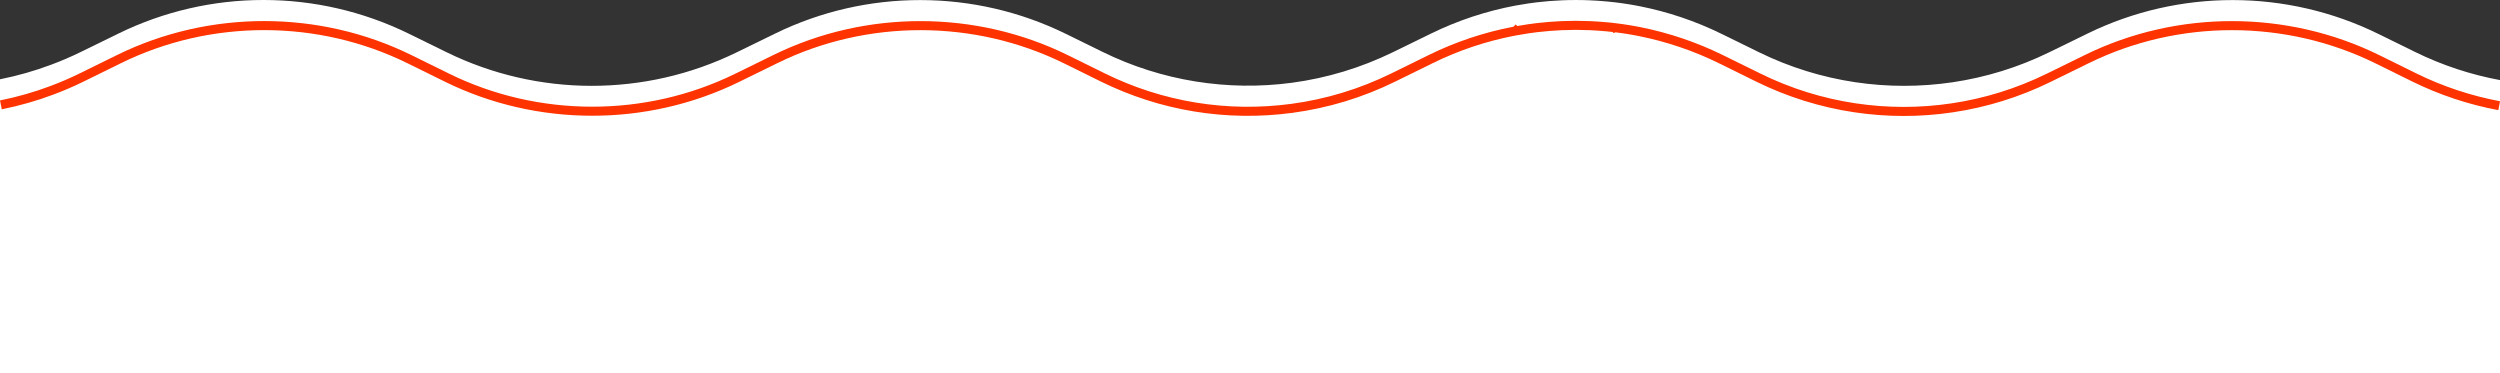
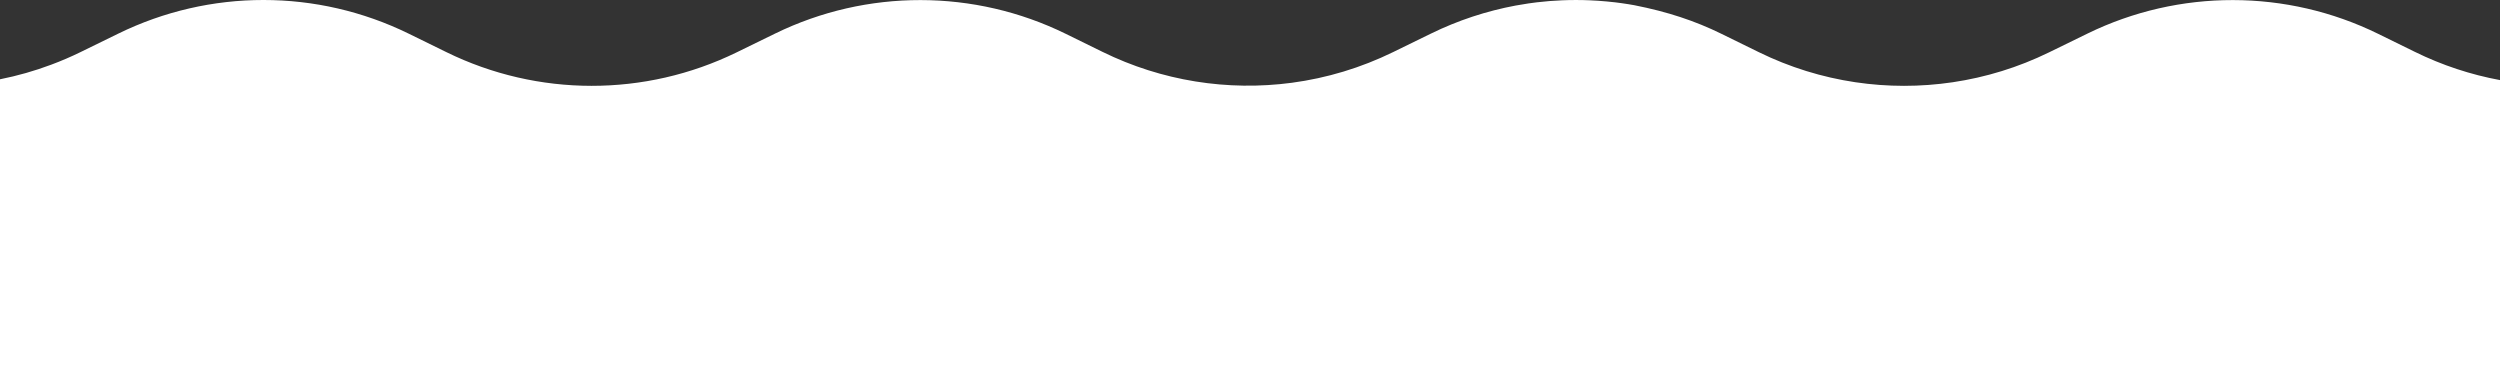
<svg xmlns="http://www.w3.org/2000/svg" width="1675px" height="250px" viewBox="0 0 1675 250" version="1.1">
  <rect x="0" y="0" width="1675" height="250" fill="#333333" stroke="none" />
  <title>Artboard Copy</title>
  <g id="Artboard-Copy" stroke="none" stroke-width="1" fill="none" fill-rule="evenodd">
    <g id="Group-6-Copy">
-       <path d="M0,259.295 L0,53.119 C11.661,50.801 23.16,47.535 34.415,43.303 C41.056,40.823 47.615,38.002 54.053,34.857 L79.176,22.562 C140.577,-7.531 212.485,-7.511 273.866,22.562 L299.091,34.938 C360.37,64.991 432.157,65.031 493.477,35.119 L519.39,22.461 C580.73,-7.49 652.78,-7.41 714.06,22.663 L738.697,34.757 C778.457,54.288 822.651,61.181 865.549,55.457 C888.89,52.333 911.847,45.459 933.489,34.857 L958.632,22.562 C976.872,13.613 996.064,7.344 1015.6,3.696 C1015.62,3.676 1015.64,3.696 1015.64,3.696 C1018.434,3.172 1021.228,2.729 1024.022,2.305 C1025.904,2.023 1027.747,1.781 1029.609,1.56 C1035.257,0.894 1040.926,0.431 1046.574,0.209 C1049.671,0.068 1052.769,0.008 1055.866,0.008 C1058.984,0.008 1062.081,0.068 1065.158,0.209 C1068.944,0.37 1072.709,0.632 1076.475,0.975 C1078.358,1.136 1080.24,1.338 1082.103,1.56 C1082.123,1.58 1082.123,1.58 1082.123,1.56 C1083.662,1.761 1085.2,1.943 1086.718,2.164 C1088.136,2.366 1089.553,2.588 1090.99,2.809 C1092.346,3.011 1093.662,3.253 1094.998,3.495 C1096.254,3.716 1097.509,3.938 1098.744,4.2 C1117.409,7.909 1135.71,14.016 1153.161,22.562 L1178.385,34.938 C1199.034,45.076 1220.858,51.788 1243.066,55.094 C1264.687,58.319 1286.672,58.319 1308.293,55.114 C1330.441,51.829 1352.203,45.177 1372.772,35.119 L1398.684,22.461 C1460.025,-7.49 1532.075,-7.41 1593.354,22.663 L1617.992,34.757 C1636.232,43.726 1655.424,50.035 1675,53.663 L1675,260 L0,259.295 Z" id="Fill-1" fill="#FFFFFF" />
-       <path d="M1618.816,49.133 L1594.194,36.979 C1532.463,6.598 1458.741,6.527 1396.98,36.795 L1371.087,49.493 C1350.984,59.338 1329.604,65.986 1307.539,69.251 C1286.253,72.433 1264.622,72.429 1243.253,69.23 C1221.099,65.921 1199.652,59.217 1179.513,49.313 L1154.304,36.898 C1136.886,28.338 1118.338,22.051 1099.17,18.208 C1097.92,17.961 1096.645,17.715 1095.336,17.484 L1093.425,17.155 C1092.733,17.033 1092.035,16.912 1091.302,16.791 L1090.93,16.734 C1089.607,16.528 1088.304,16.326 1086.967,16.134 C1085.798,15.98 1084.62,15.824 1083.437,15.677 L1083.216,15.651 L1082.332,15.543 L1078.94,15.139 L1078.94,15.163 C1078.165,15.081 1077.386,15.004 1076.605,14.927 C1072.618,14.563 1068.871,14.308 1065.139,14.149 C1061.641,14.013 1058.564,13.946 1055.735,13.946 C1052.893,13.946 1049.903,14.011 1046.32,14.149 C1040.684,14.391 1034.904,14.862 1029.136,15.543 C1027.245,15.77 1025.374,16.017 1023.48,16.302 C1021.188,16.633 1018.859,17.011 1016.539,17.43 L1015.497,16.409 L1014.014,17.893 C994.275,21.655 975.178,28.041 957.23,36.878 L932.103,49.232 C911.005,59.605 888.479,66.453 865.145,69.588 C822.208,75.358 778.975,68.284 740.129,49.133 L715.507,36.979 C653.778,6.598 580.054,6.527 518.293,36.795 L492.4,49.493 C432.374,78.88 360.755,78.817 300.824,49.313 L275.615,36.898 C213.862,6.529 140.13,6.525 78.381,36.878 L53.279,49.23 C46.937,52.338 40.424,55.15 33.918,57.586 C23.065,61.682 11.653,64.949 0,67.294 L1.198,73.241 C13.174,70.83 24.904,67.472 36.055,63.26 C42.739,60.758 49.433,57.869 55.955,54.673 L81.059,42.32 C141.129,12.792 212.858,12.796 272.934,42.34 L298.141,54.753 C359.747,85.078 433.367,85.145 495.072,54.937 L520.967,42.241 C581.047,12.794 652.772,12.863 712.822,42.419 L737.445,54.569 C777.377,74.26 821.811,81.536 865.954,75.599 C889.939,72.378 913.095,65.339 934.782,54.673 L959.91,42.32 C977.179,33.817 995.542,27.647 1014.52,23.972 L1014.524,23.974 L1016.098,23.679 C1018.853,23.159 1021.629,22.698 1024.364,22.302 C1026.215,22.023 1028.028,21.784 1029.855,21.564 C1035.467,20.901 1041.097,20.446 1046.569,20.209 C1050.059,20.074 1052.972,20.011 1055.735,20.011 C1058.485,20.011 1061.483,20.076 1064.89,20.209 C1068.511,20.365 1072.162,20.614 1076.037,20.966 C1077.522,21.109 1079.002,21.267 1080.475,21.435 L1081.127,22.148 L1082.391,21.659 C1083.657,21.815 1084.914,21.978 1086.136,22.14 C1087.418,22.326 1088.701,22.524 1090,22.726 L1090.342,22.781 C1091.029,22.894 1091.705,23.011 1092.379,23.129 L1094.309,23.46 C1095.545,23.681 1096.781,23.919 1097.987,24.158 C1116.633,27.894 1134.678,34.013 1151.621,42.34 L1176.831,54.753 C1197.534,64.936 1219.579,71.826 1242.355,75.229 C1253.362,76.876 1264.436,77.701 1275.498,77.701 C1286.514,77.701 1297.519,76.884 1308.433,75.249 C1331.114,71.893 1353.092,65.06 1373.759,54.937 L1399.652,42.241 C1459.736,12.794 1531.459,12.863 1591.509,42.419 L1616.132,54.571 C1634.428,63.58 1653.857,70.049 1673.883,73.795 L1675,67.833 C1655.518,64.188 1636.615,57.897 1618.816,49.133" id="Fill-4" fill="#FF3300" />
+       <path d="M0,259.295 L0,53.119 C11.661,50.801 23.16,47.535 34.415,43.303 C41.056,40.823 47.615,38.002 54.053,34.857 L79.176,22.562 C140.577,-7.531 212.485,-7.511 273.866,22.562 L299.091,34.938 C360.37,64.991 432.157,65.031 493.477,35.119 L519.39,22.461 C580.73,-7.49 652.78,-7.41 714.06,22.663 L738.697,34.757 C778.457,54.288 822.651,61.181 865.549,55.457 C888.89,52.333 911.847,45.459 933.489,34.857 L958.632,22.562 C976.872,13.613 996.064,7.344 1015.6,3.696 C1015.62,3.676 1015.64,3.696 1015.64,3.696 C1018.434,3.172 1021.228,2.729 1024.022,2.305 C1025.904,2.023 1027.747,1.781 1029.609,1.56 C1035.257,0.894 1040.926,0.431 1046.574,0.209 C1049.671,0.068 1052.769,0.008 1055.866,0.008 C1058.984,0.008 1062.081,0.068 1065.158,0.209 C1068.944,0.37 1072.709,0.632 1076.475,0.975 C1078.358,1.136 1080.24,1.338 1082.103,1.56 C1082.123,1.58 1082.123,1.58 1082.123,1.56 C1083.662,1.761 1085.2,1.943 1086.718,2.164 C1088.136,2.366 1089.553,2.588 1090.99,2.809 C1092.346,3.011 1093.662,3.253 1094.998,3.495 C1117.409,7.909 1135.71,14.016 1153.161,22.562 L1178.385,34.938 C1199.034,45.076 1220.858,51.788 1243.066,55.094 C1264.687,58.319 1286.672,58.319 1308.293,55.114 C1330.441,51.829 1352.203,45.177 1372.772,35.119 L1398.684,22.461 C1460.025,-7.49 1532.075,-7.41 1593.354,22.663 L1617.992,34.757 C1636.232,43.726 1655.424,50.035 1675,53.663 L1675,260 L0,259.295 Z" id="Fill-1" fill="#FFFFFF" />
    </g>
  </g>
</svg>